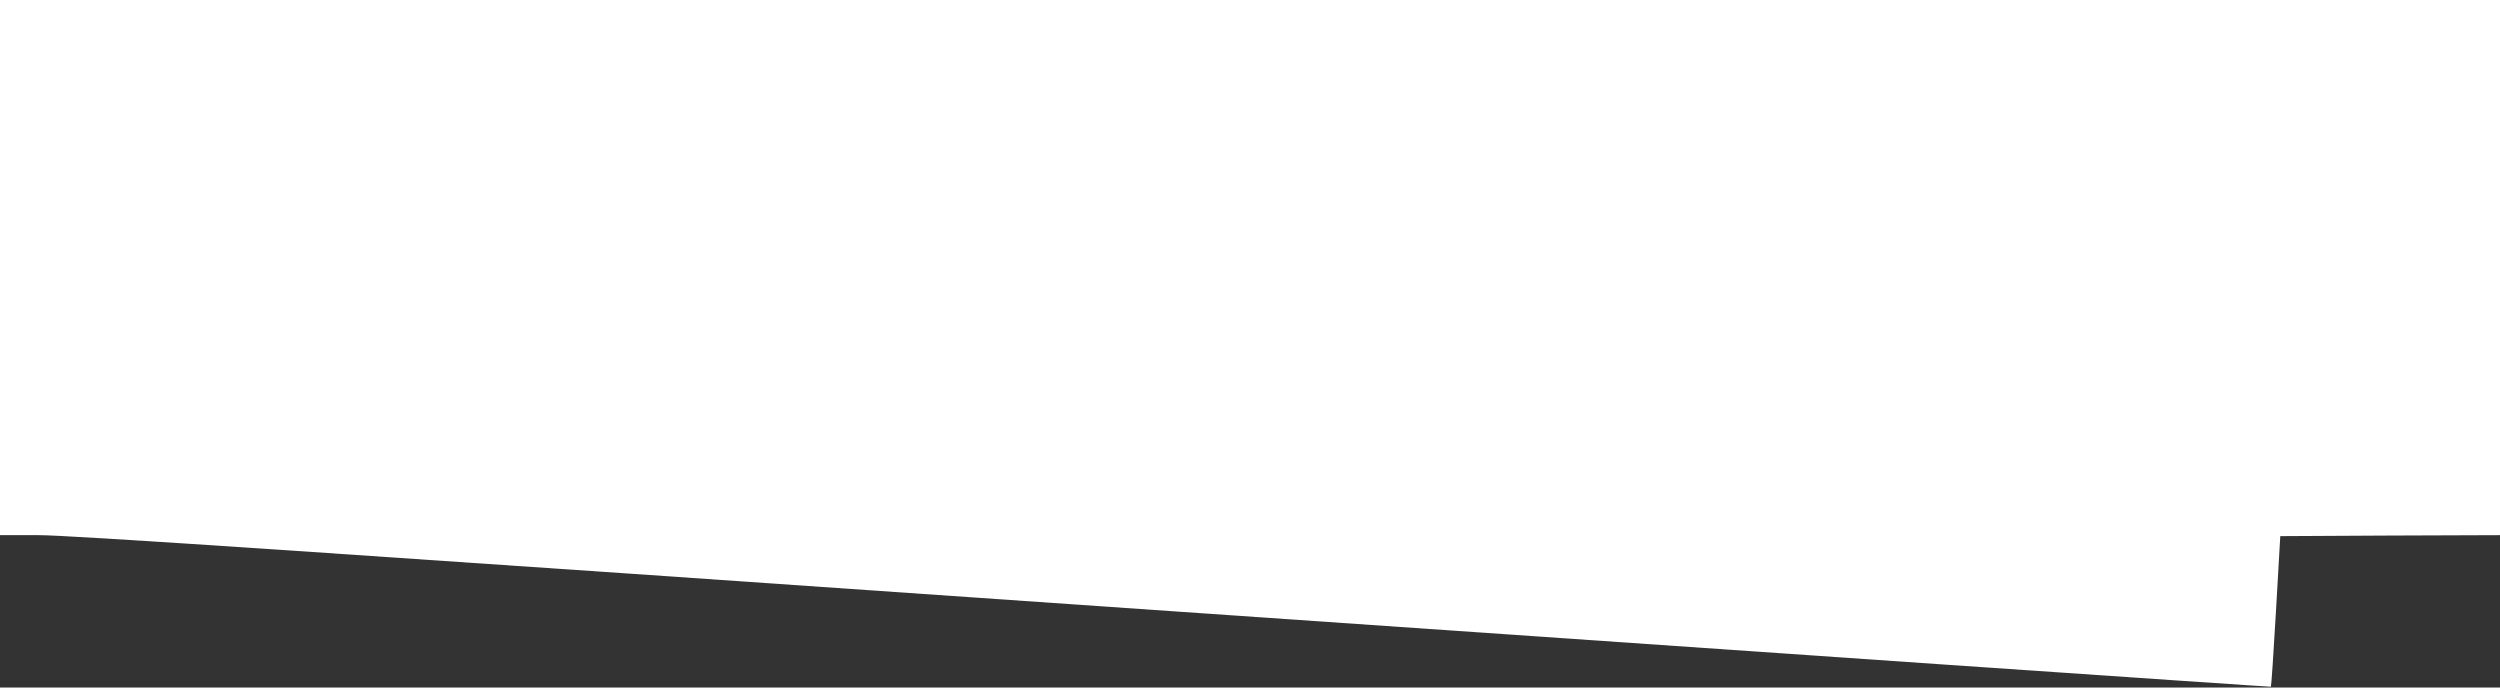
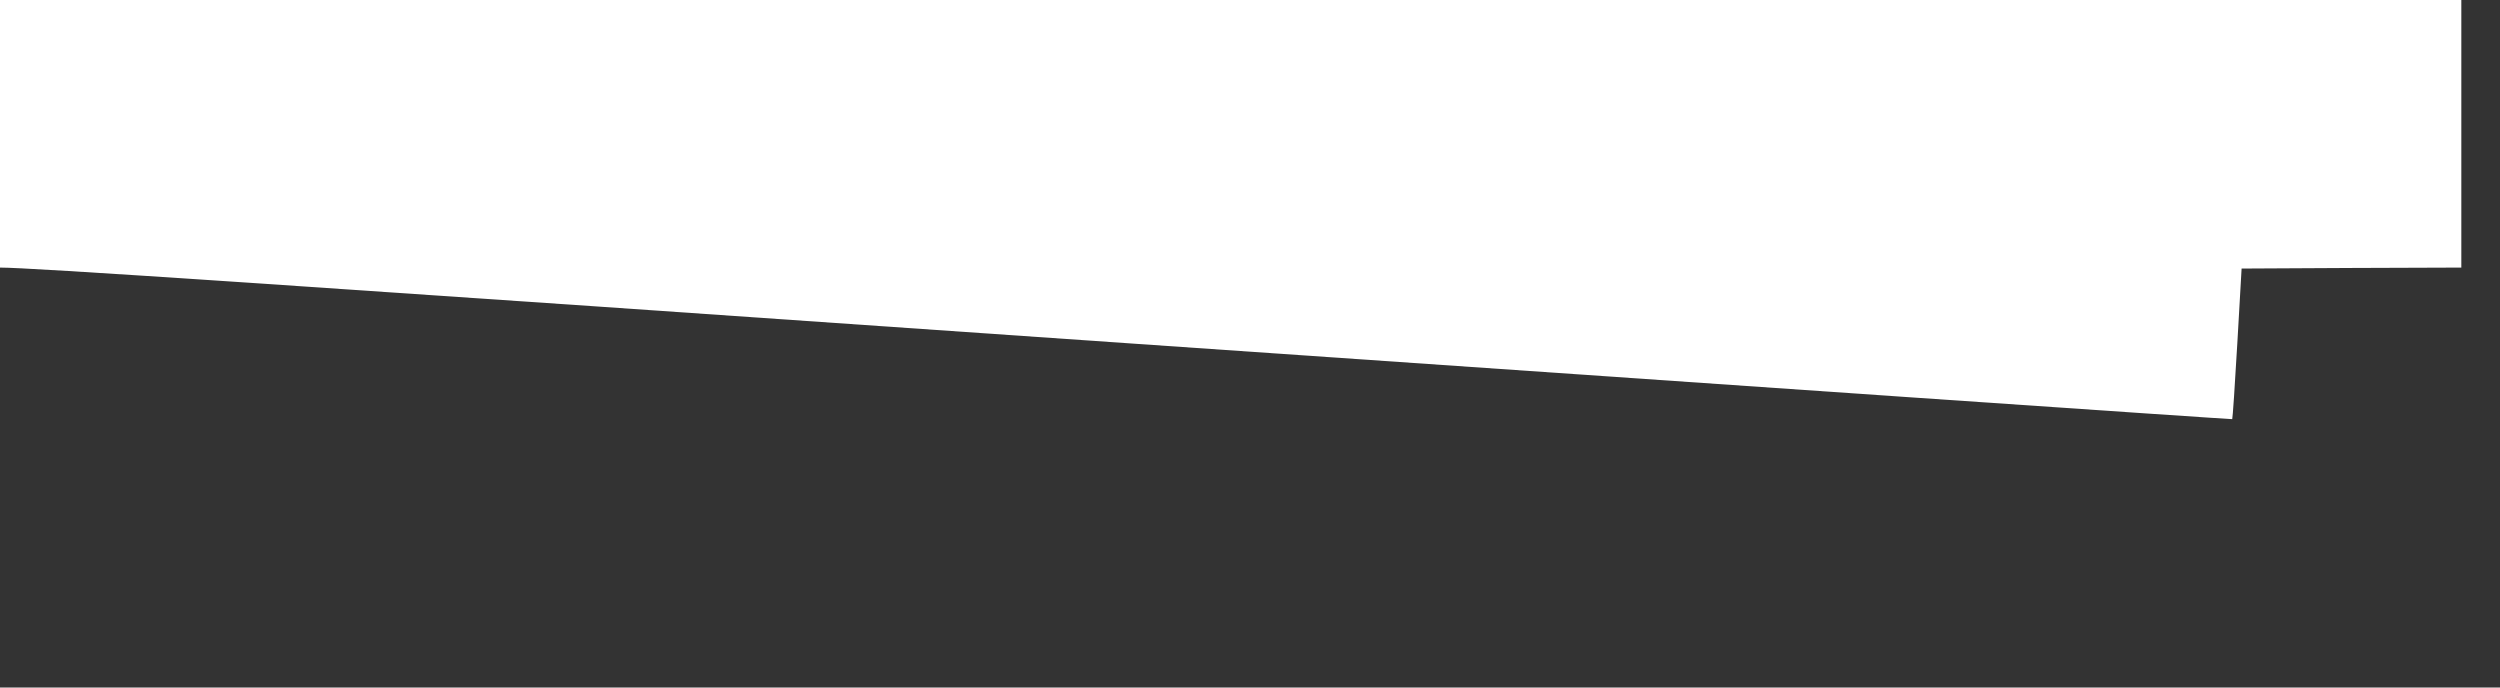
<svg xmlns="http://www.w3.org/2000/svg" version="1.0" width="1280pt" height="352pt" viewBox="0 0 1280 352" preserveAspectRatio="xMidYMid meet">
  <rect x="0" y="0" width="1280" height="352" fill="#333333" stroke="none" />
  <g transform="translate(0,352) scale(0.1,-0.1)" fill="#ffffff" stroke="none">
-     <path d="M0 2150 l0 -1370 198 0 c156 0 1367 -81 5812 -390 3088 -214 5616 -388 5617 -386 2 2 14 176 26 387 l22 384 563 3 562 2 0 1370 0 1370 -6400 0 -6400 0 0 -1370z" />
+     <path d="M0 2150 c156 0 1367 -81 5812 -390 3088 -214 5616 -388 5617 -386 2 2 14 176 26 387 l22 384 563 3 562 2 0 1370 0 1370 -6400 0 -6400 0 0 -1370z" />
  </g>
</svg>